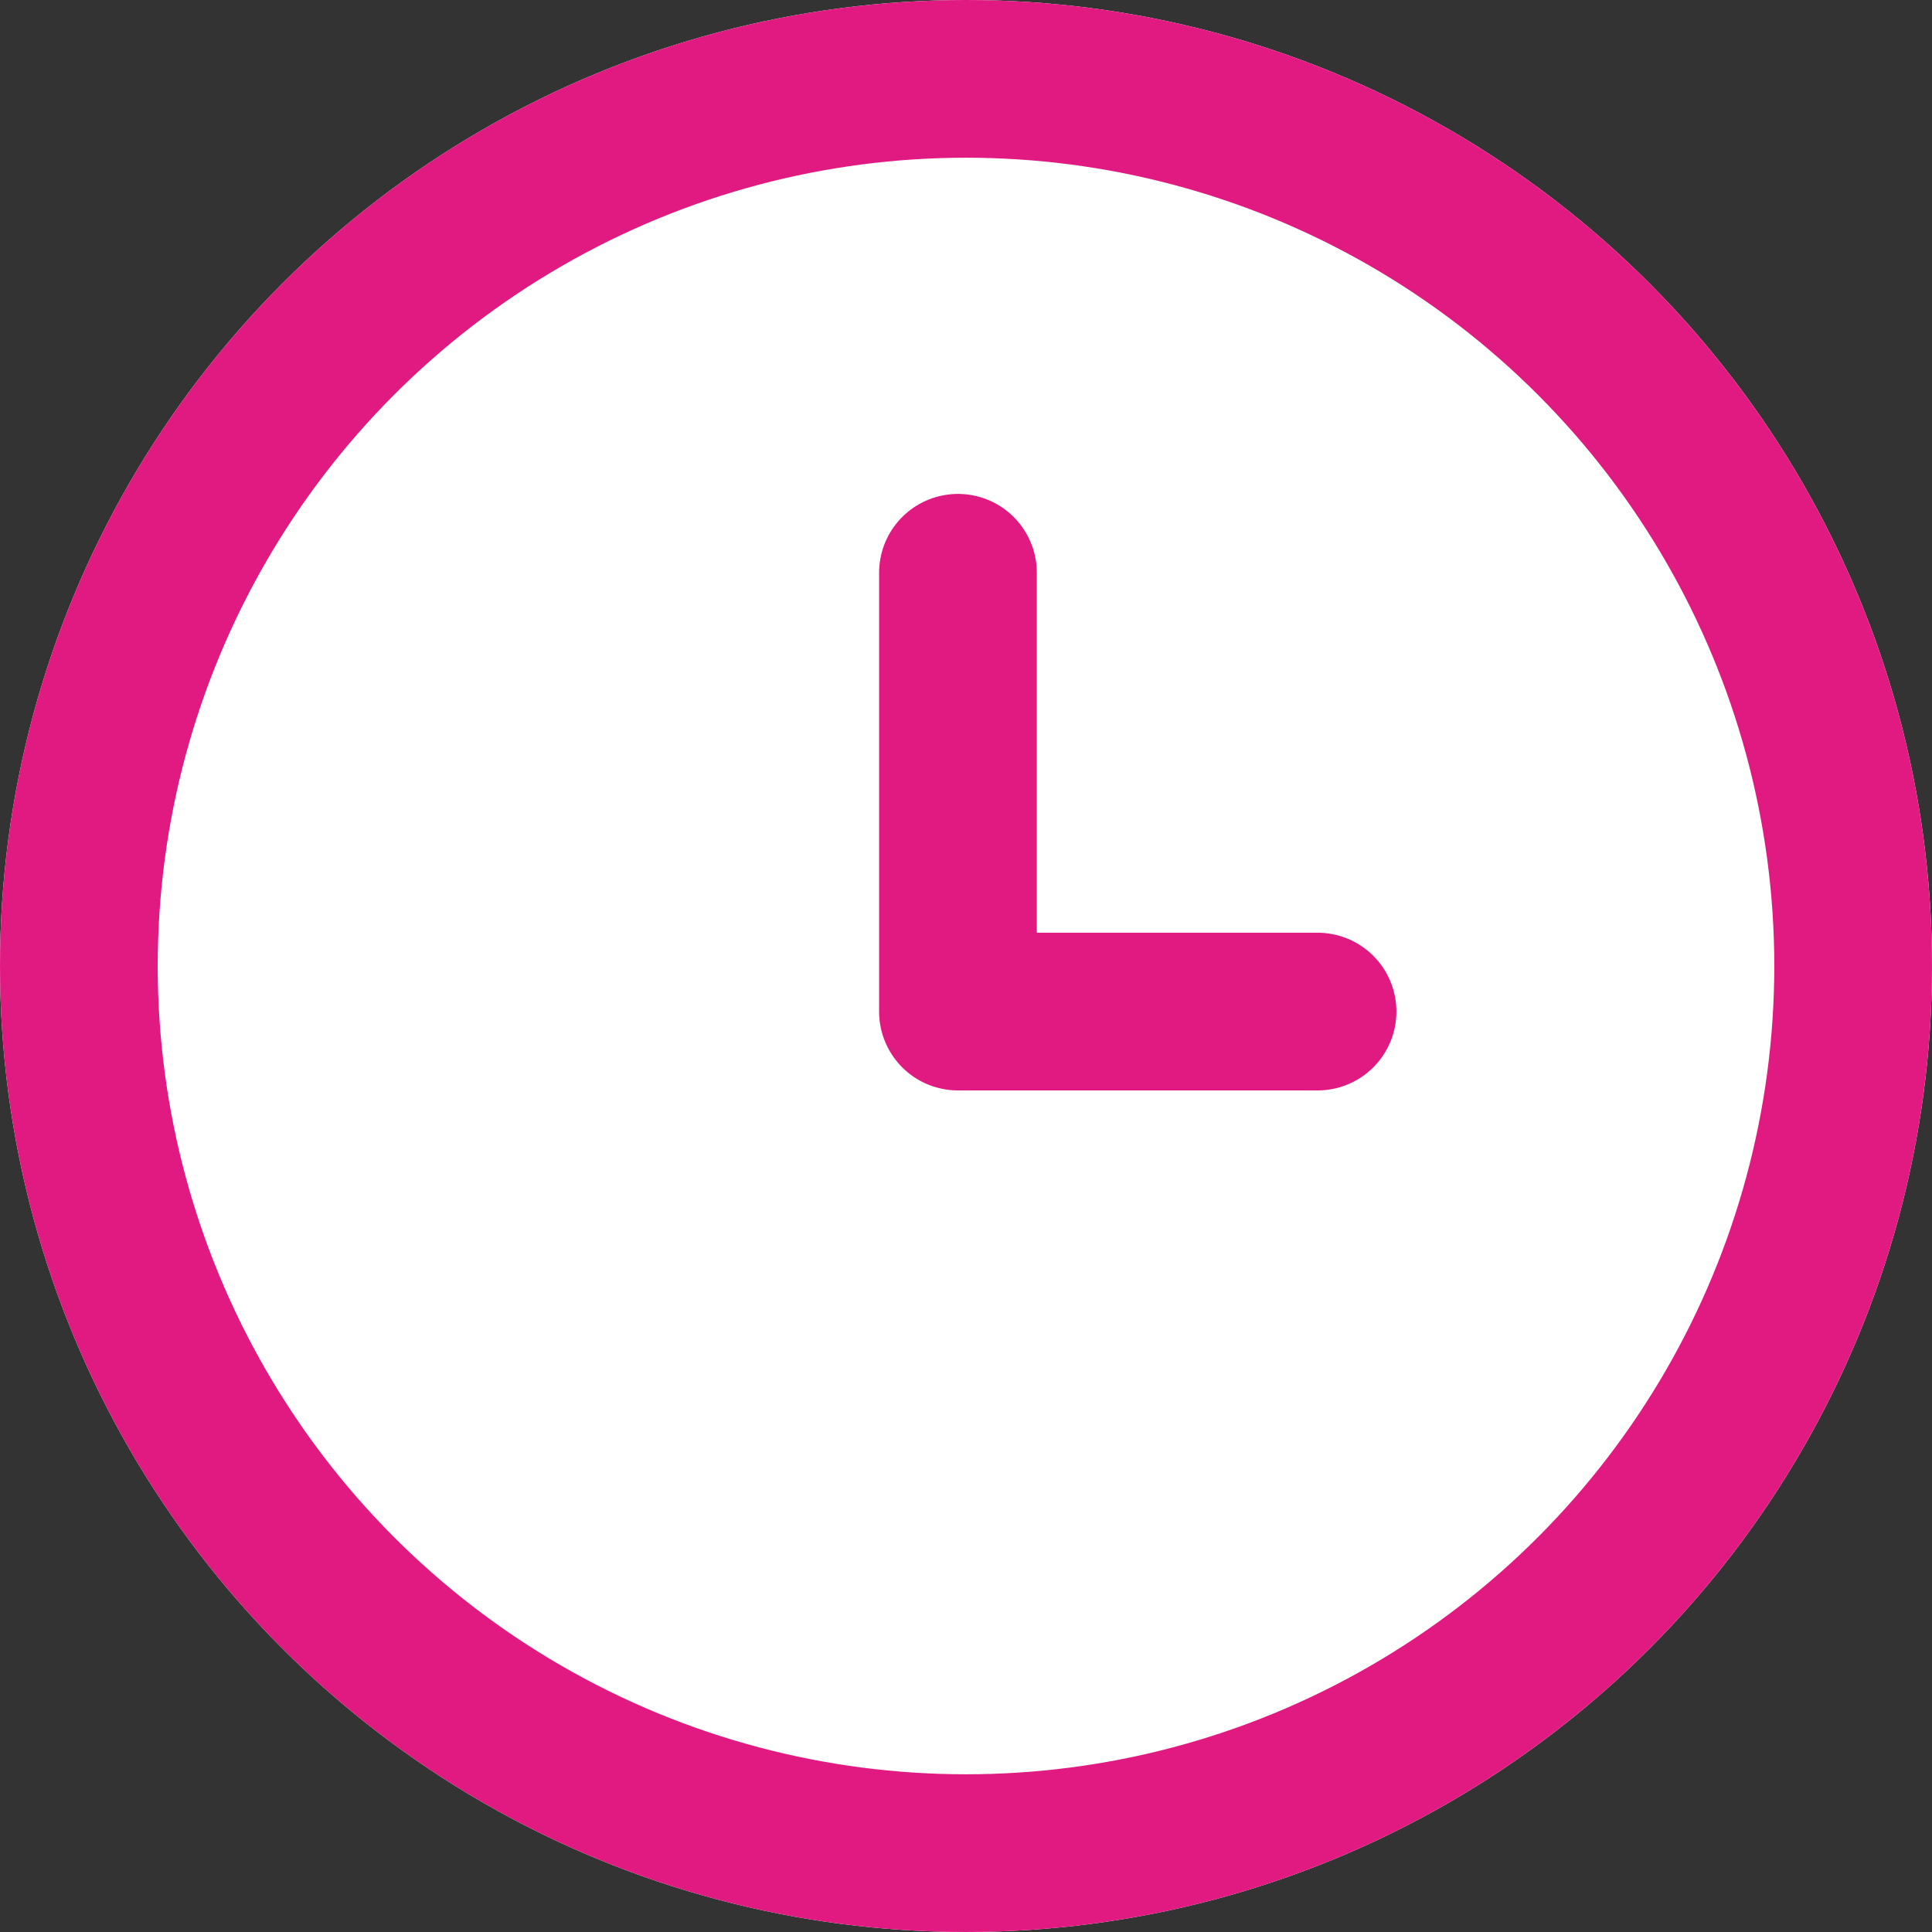
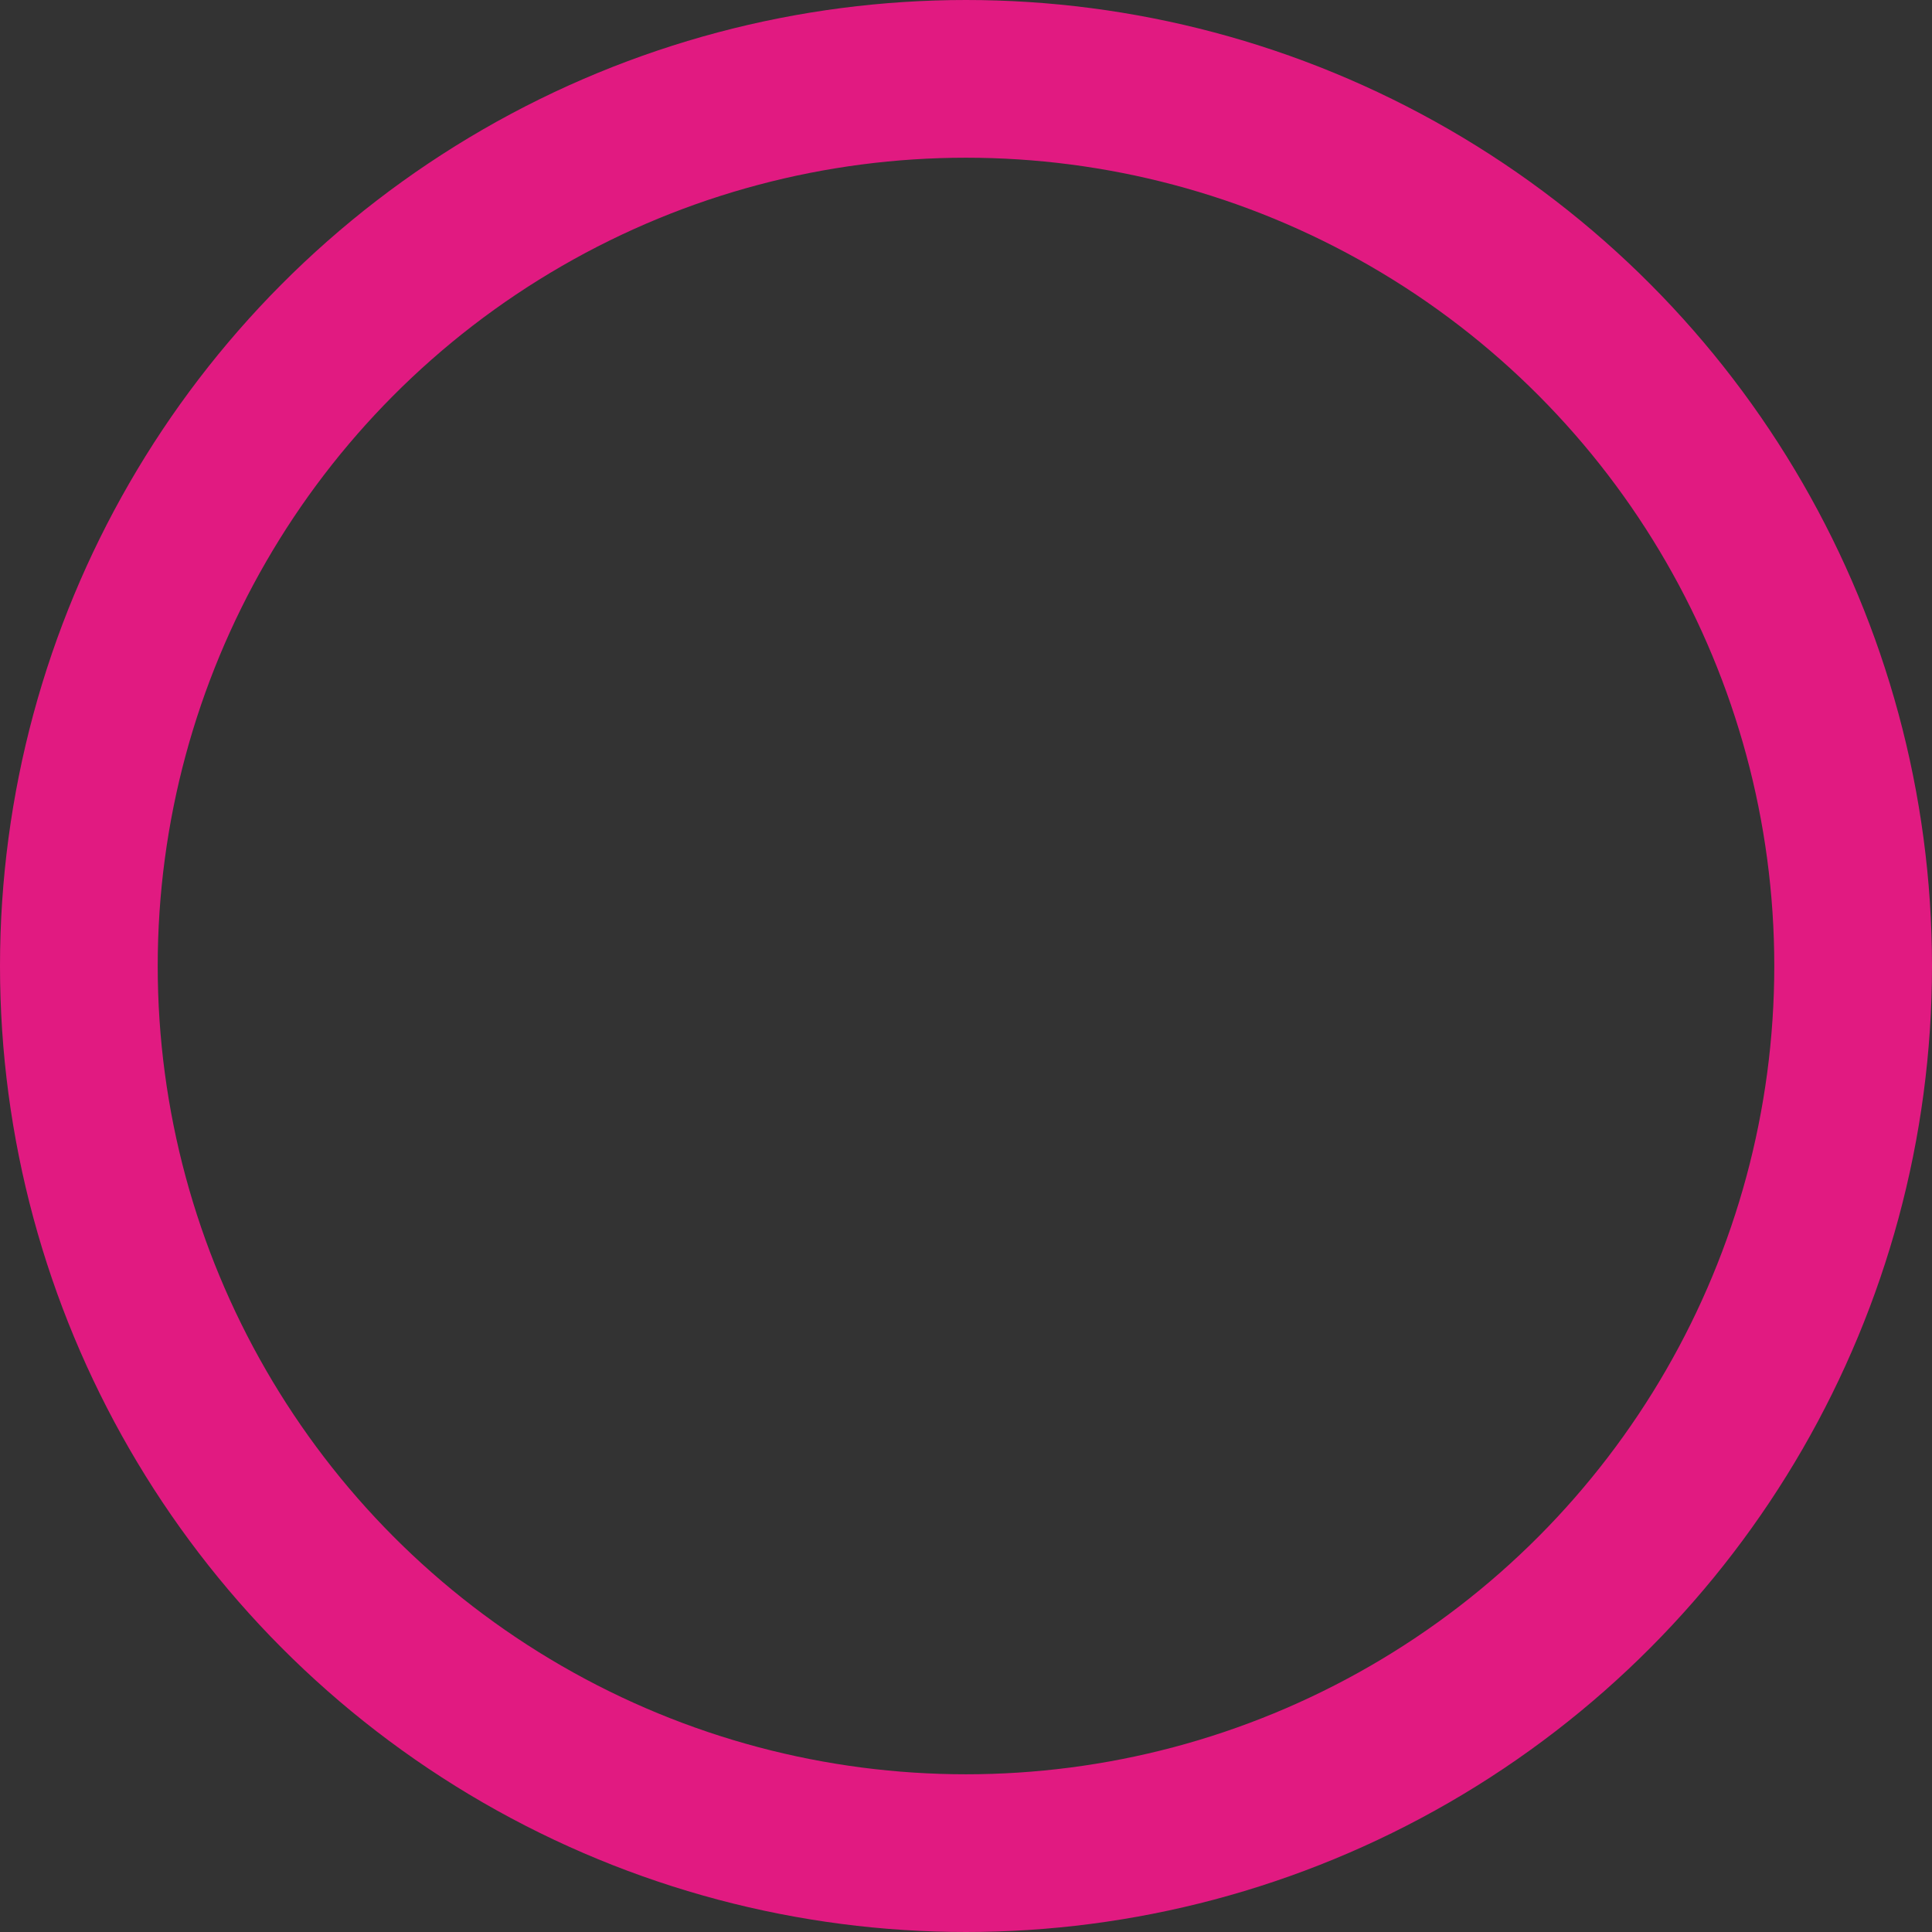
<svg xmlns="http://www.w3.org/2000/svg" width="49" height="49" viewBox="0 0 49 49">
  <rect x="0" y="0" width="49" height="49" fill="#333333" stroke="none" />
  <g id="Group_58" data-name="Group 58" transform="translate(0 0)">
    <g id="Ellipse_3" data-name="Ellipse 3" transform="translate(0 0)" fill="#fff" stroke="#e11a81" stroke-linecap="round" stroke-linejoin="round" stroke-width="4">
-       <circle cx="24.5" cy="24.5" r="24.5" stroke="none" />
      <circle cx="24.5" cy="24.5" r="22.5" fill="none" />
    </g>
-     <path id="Path_26" data-name="Path 26" d="M5725,4947v11.129h9.12" transform="translate(-5700.704 -4932.473)" fill="#fff" stroke="#e11a81" stroke-linecap="round" stroke-linejoin="round" stroke-width="4" />
  </g>
</svg>